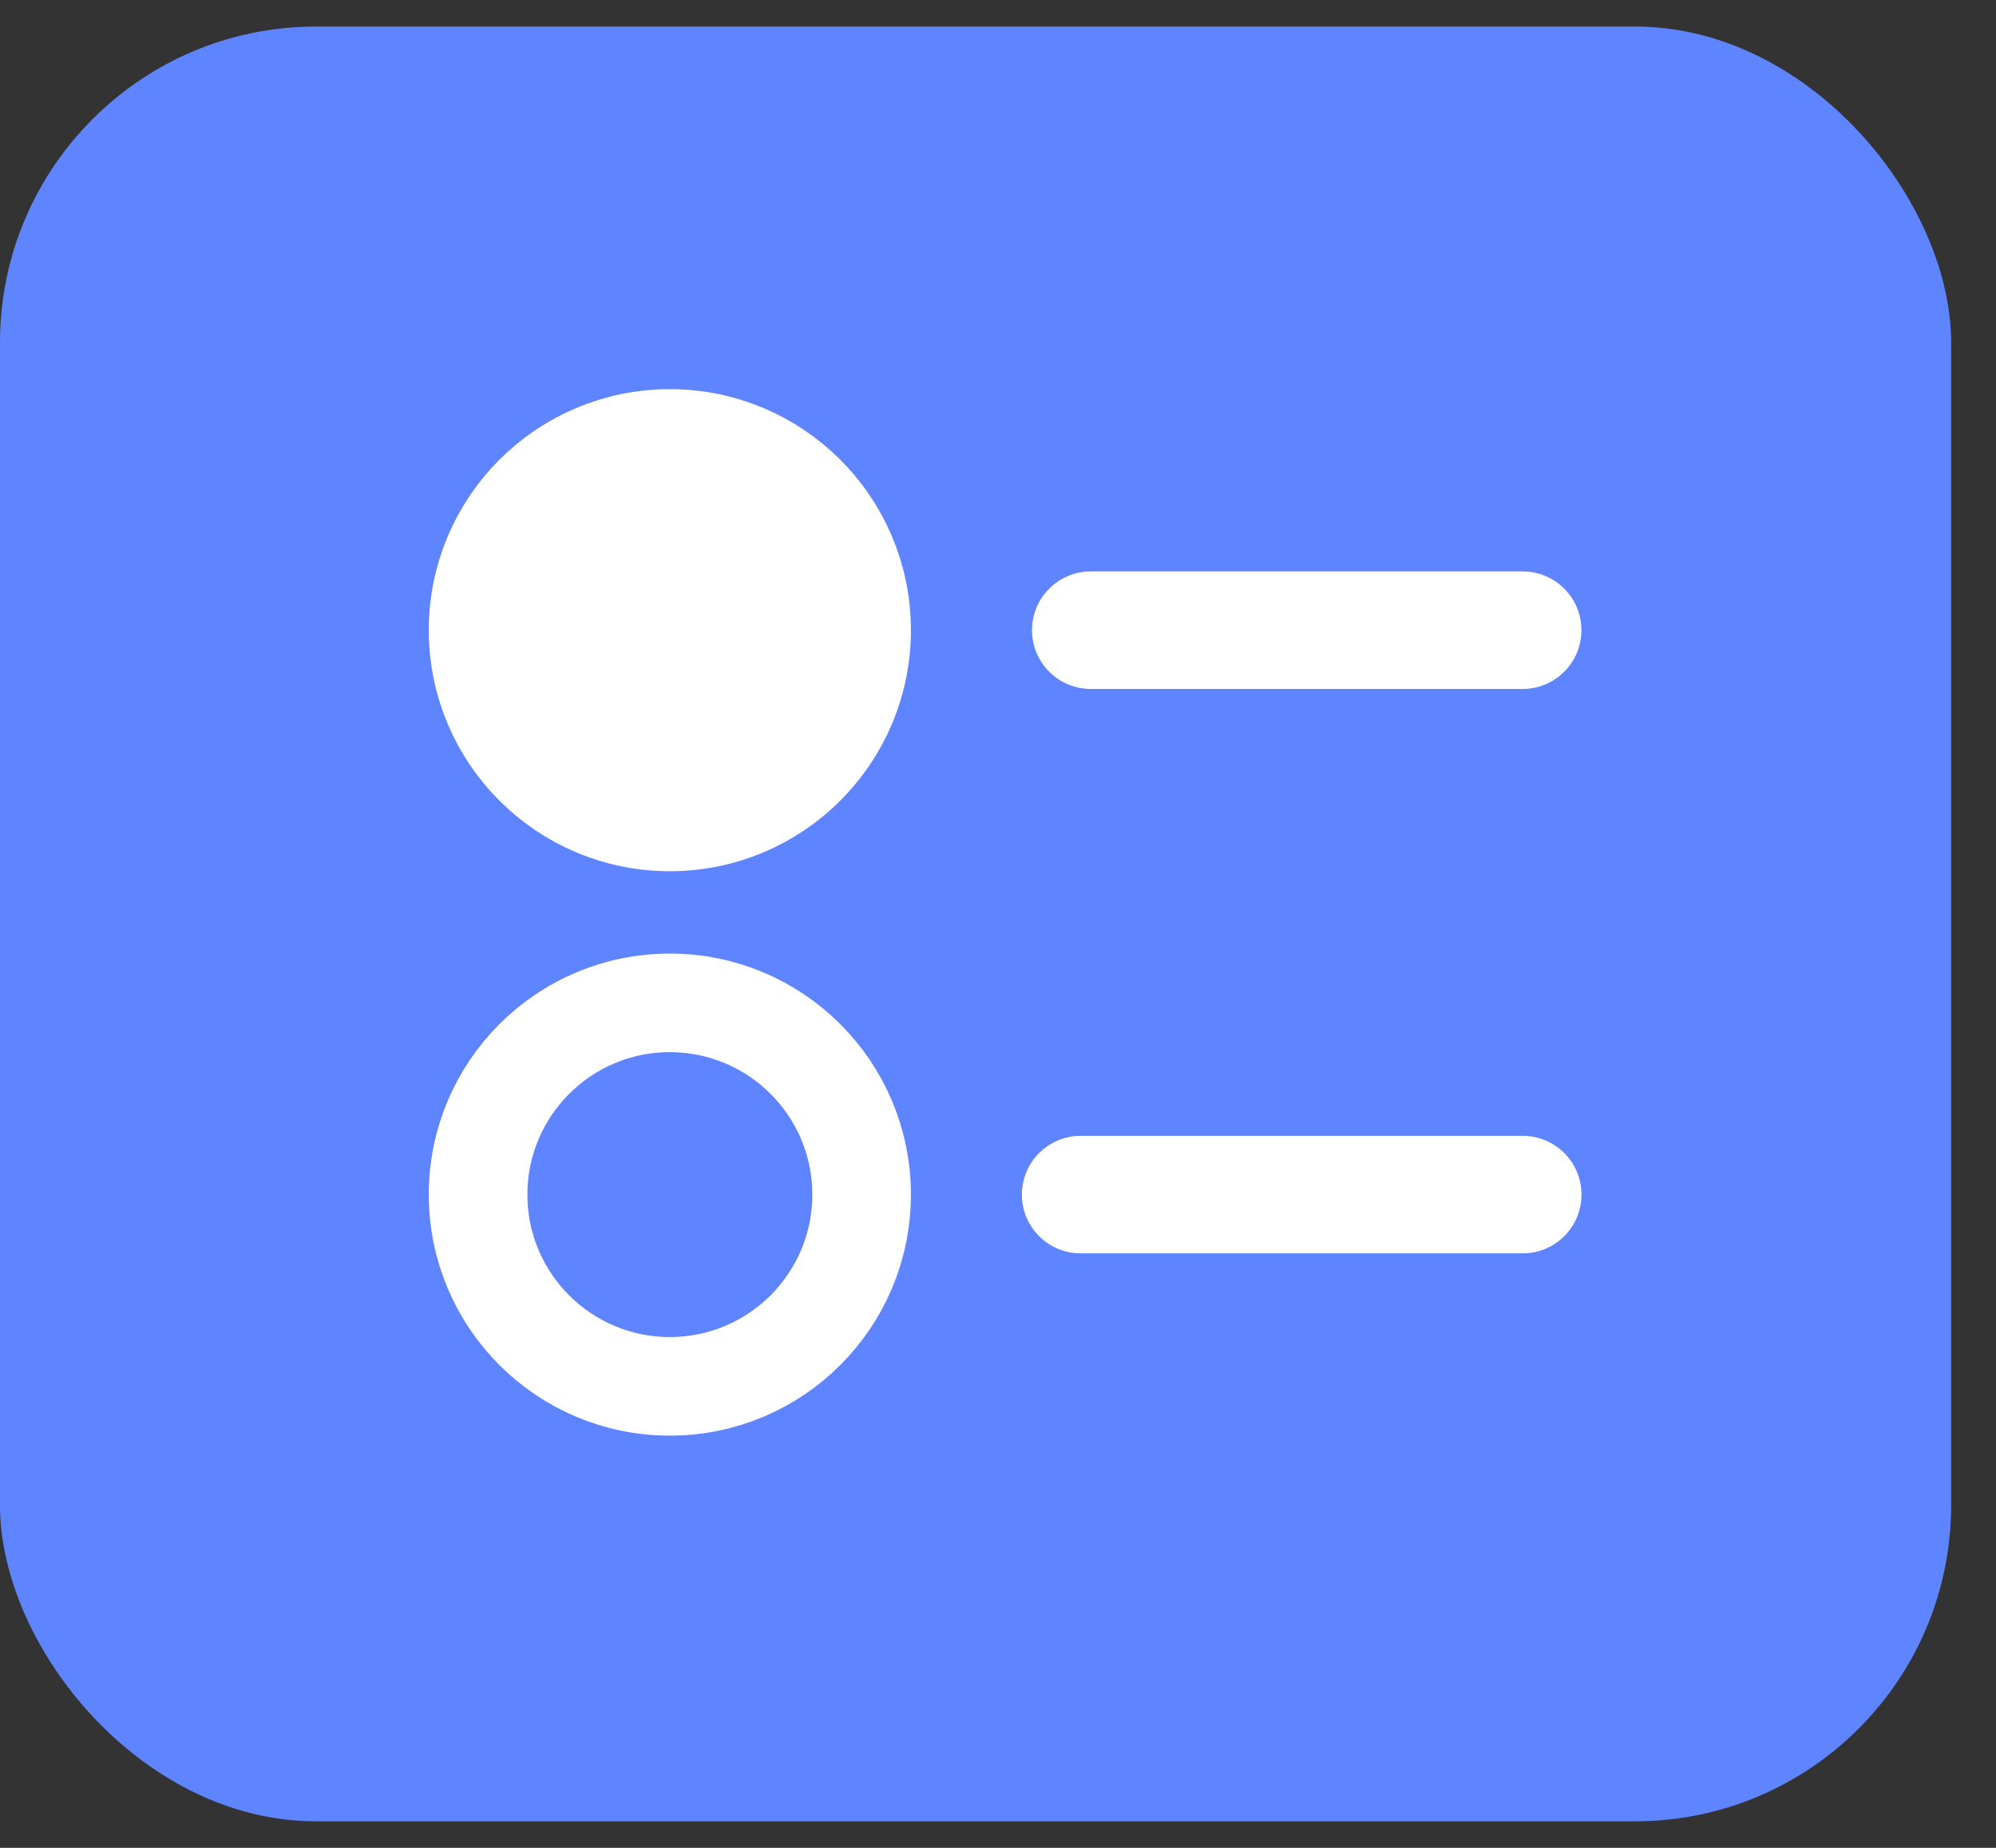
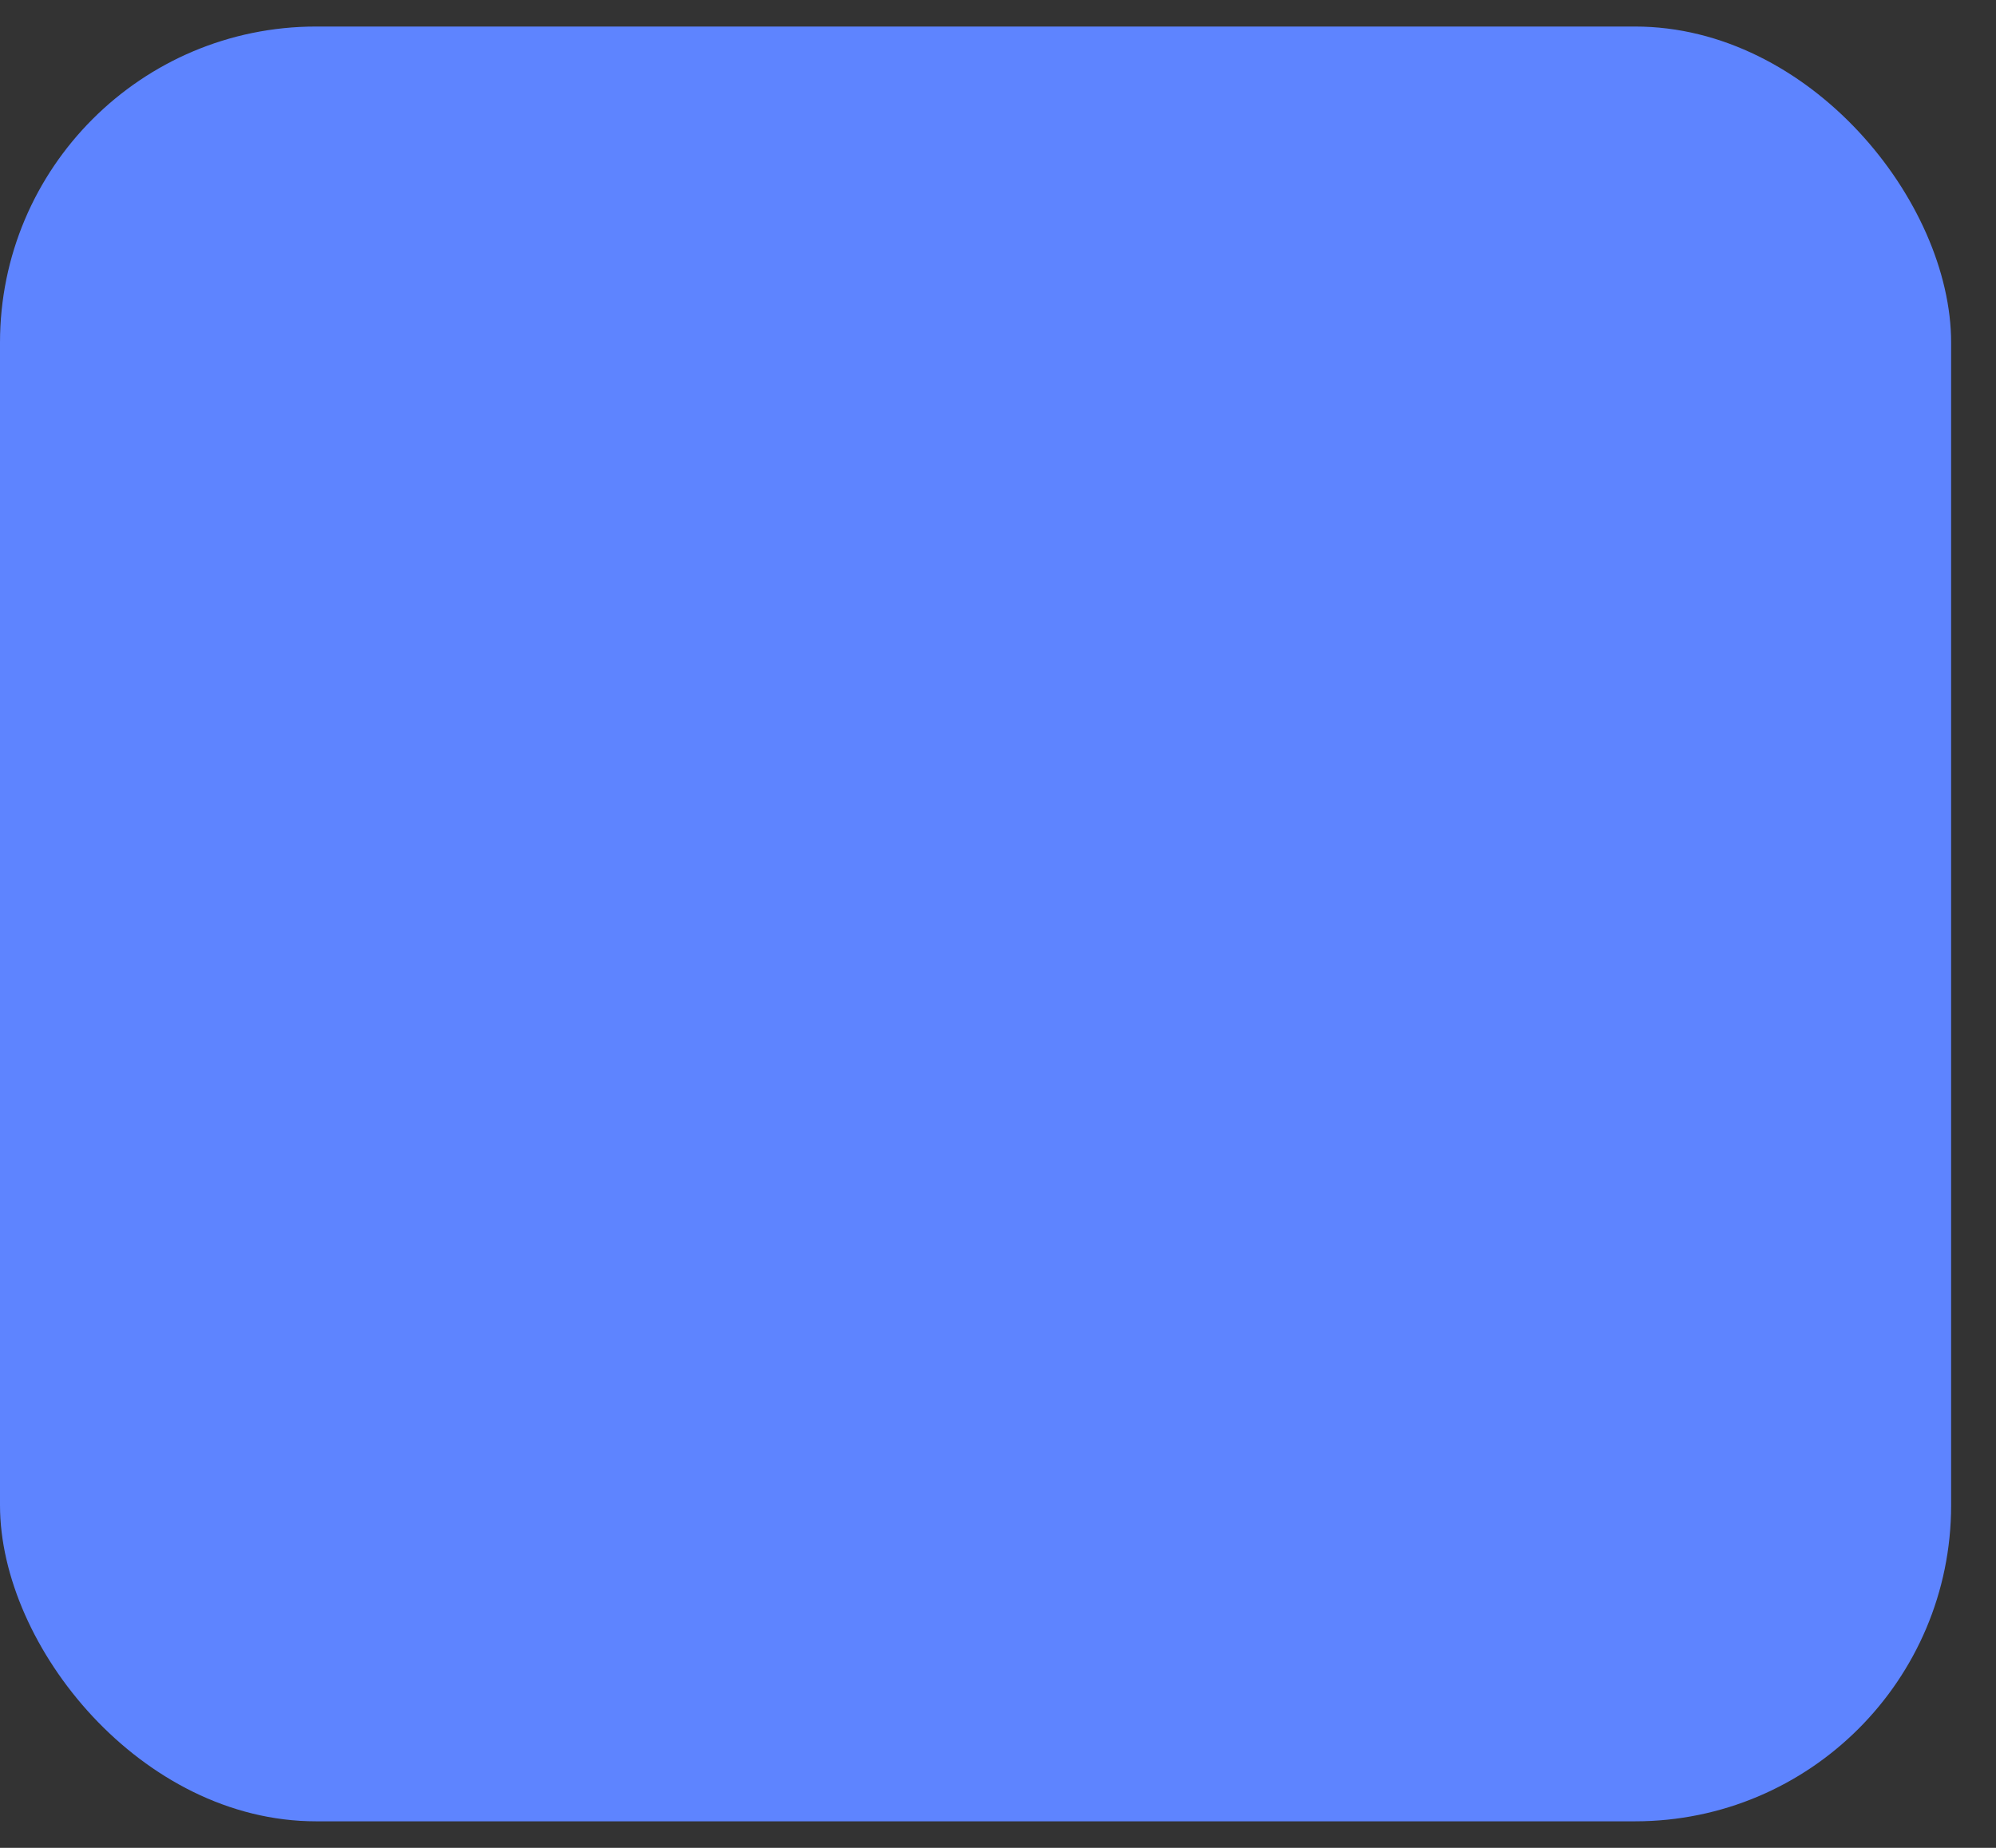
<svg xmlns="http://www.w3.org/2000/svg" width="27" height="25" viewBox="0 0 27 25" fill="none">
  <rect x="0" y="0" width="27" height="25" fill="#333333" stroke="none" />
  <rect y="0.359" width="26.393" height="24.282" rx="4.276" fill="#5E84FF" />
-   <path d="M20.598 16.957C21.037 16.957 21.393 16.601 21.393 16.162C21.393 15.723 21.037 15.367 20.598 15.367V16.957ZM14.618 15.367C14.179 15.367 13.823 15.723 13.823 16.162C13.823 16.601 14.179 16.957 14.618 16.957V15.367ZM20.598 15.367L14.618 15.367V16.957L20.598 16.957V15.367Z" fill="white" />
-   <circle cx="9.061" cy="16.162" r="2.594" stroke="white" stroke-width="1.334" />
-   <path d="M14.755 7.731C14.316 7.731 13.96 8.087 13.96 8.526C13.96 8.965 14.316 9.321 14.755 9.321L14.755 7.731ZM20.597 9.321C21.036 9.321 21.392 8.965 21.392 8.526C21.392 8.087 21.036 7.731 20.597 7.731L20.597 9.321ZM14.755 9.321L20.597 9.321L20.597 7.731L14.755 7.731L14.755 9.321Z" fill="white" />
-   <circle r="2.594" transform="matrix(-1 0 0 1 9.061 8.526)" fill="white" stroke="white" stroke-width="1.334" />
</svg>